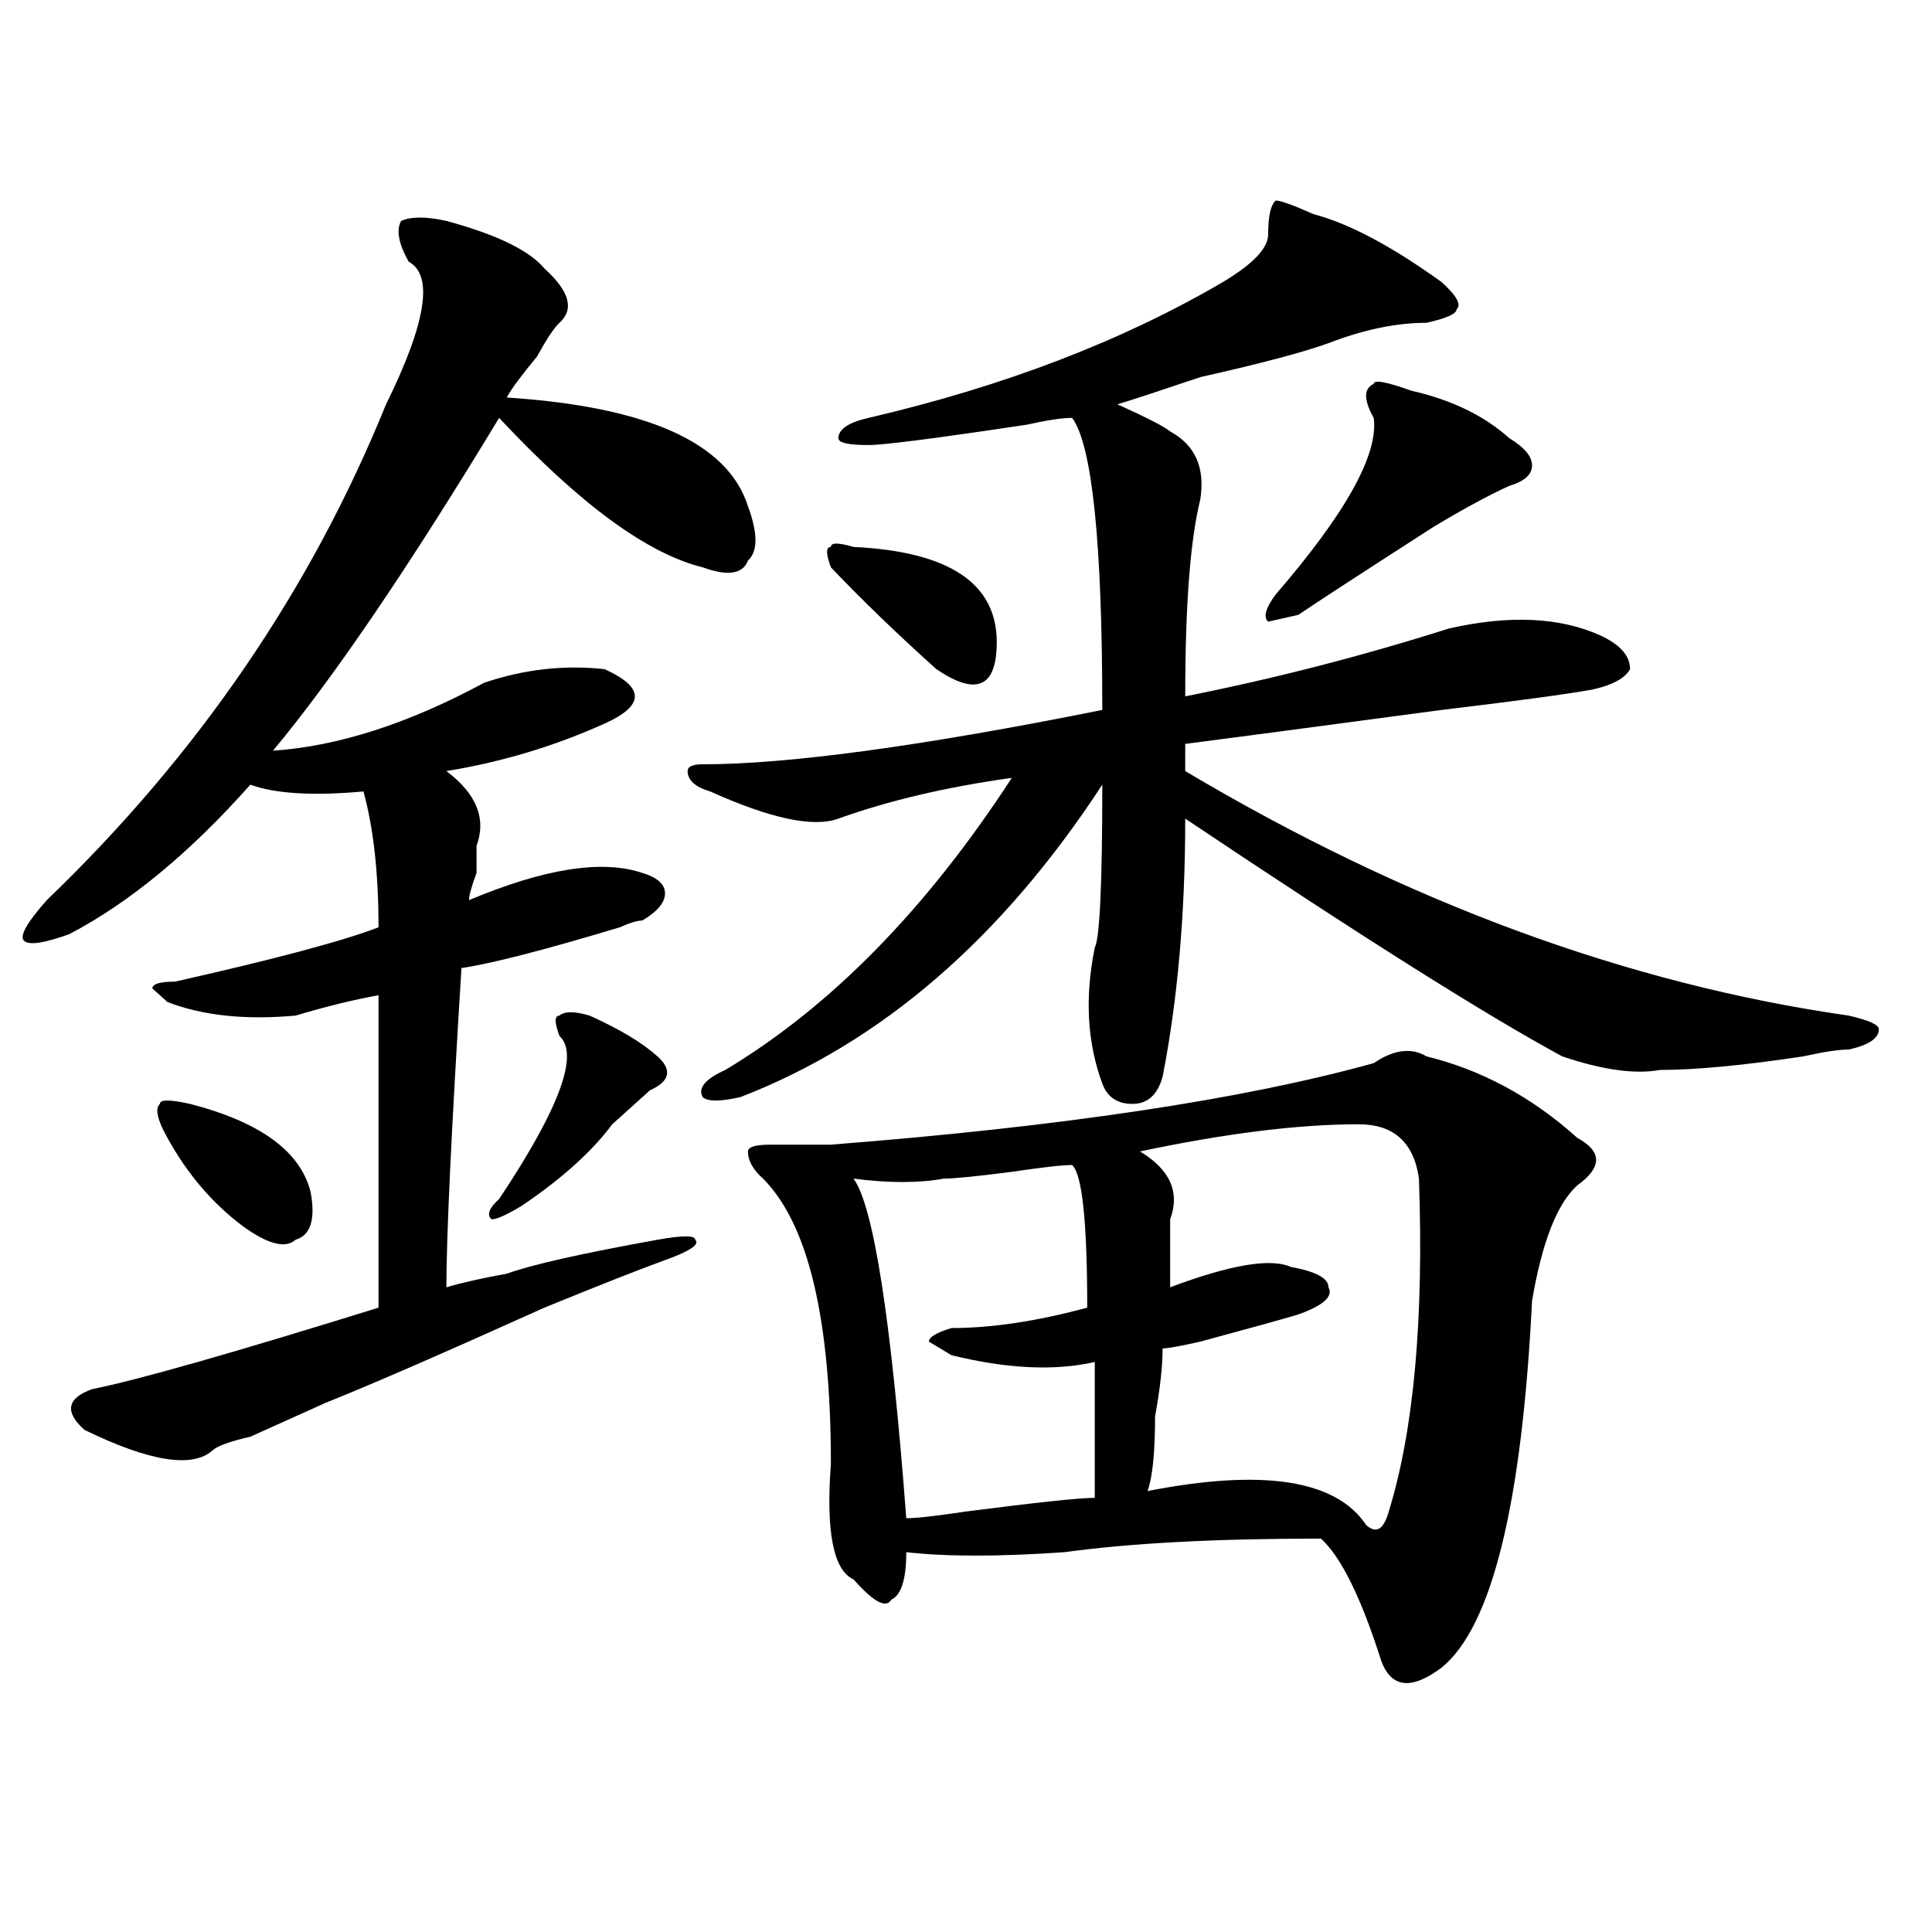
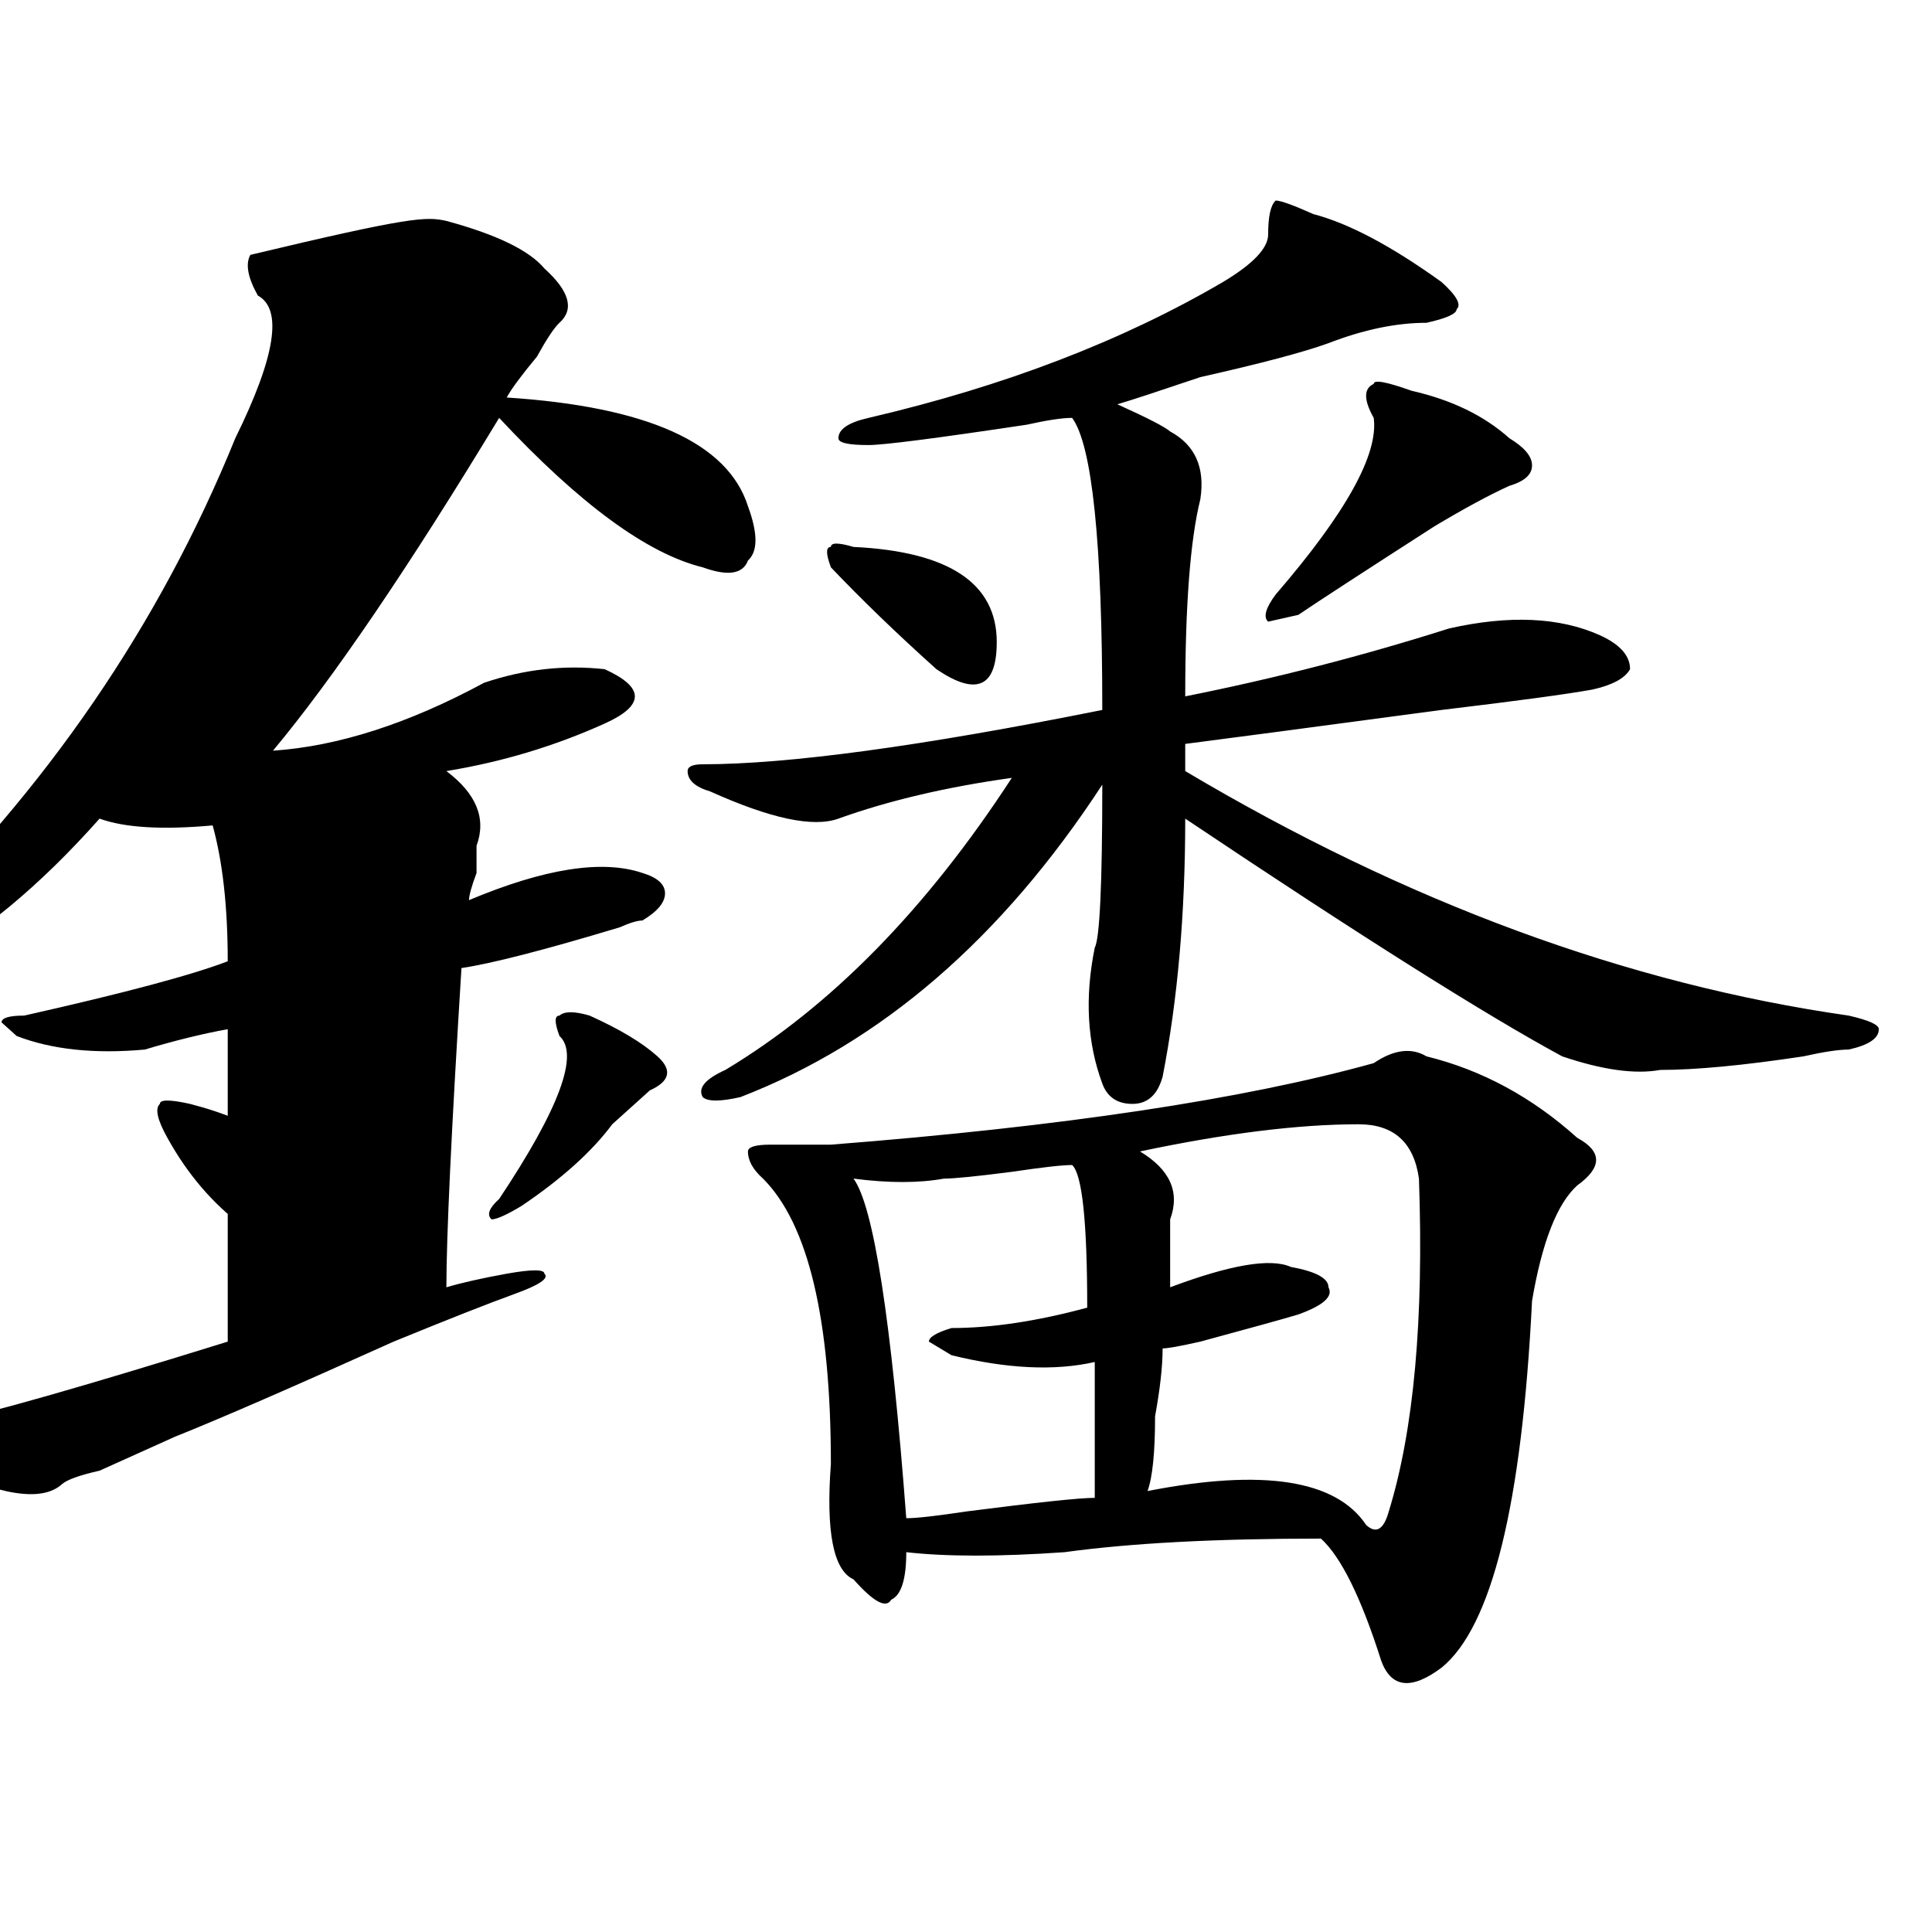
<svg xmlns="http://www.w3.org/2000/svg" version="1.1" id="图层_1" x="0px" y="0px" width="1000px" height="1000px" viewBox="0 0 1000 1000" enable-background="new 0 0 1000 1000" xml:space="preserve">
-   <path d="M231.043,114.344c25.975,7.031,42.926,15.271,50.73,24.609c12.987,11.755,15.609,21.094,7.805,28.125  c-2.622,2.362-6.524,8.239-11.707,17.578c-7.805,9.394-13.049,16.425-15.609,21.094c72.803,4.724,114.448,23.456,124.875,56.25  c5.183,14.063,5.183,23.456,0,28.125c-2.622,7.031-10.427,8.239-23.414,3.516c-28.658-7.031-63.779-32.794-105.363-77.344  c-46.828,77.344-85.852,134.802-117.07,172.266c33.779-2.308,70.242-14.063,109.266-35.156c20.792-7.031,41.584-9.339,62.438-7.031  c10.365,4.724,15.609,9.394,15.609,14.063c0,4.724-5.244,9.394-15.609,14.063c-26.036,11.755-53.353,19.94-81.949,24.609  c15.609,11.755,20.792,24.609,15.609,38.672c0,2.362,0,7.031,0,14.063c-2.622,7.031-3.902,11.755-3.902,14.063  c39.023-16.37,68.9-21.094,89.754-14.063c7.805,2.362,11.707,5.878,11.707,10.547c0,4.724-3.902,9.394-11.707,14.063  c-2.622,0-6.524,1.208-11.707,3.516c-39.023,11.755-66.34,18.786-81.949,21.094c-5.244,84.375-7.805,139.472-7.805,165.234  c7.805-2.308,18.17-4.669,31.219-7.031c12.987-4.669,39.023-10.547,78.047-17.578c12.987-2.308,19.512-2.308,19.512,0  c2.561,2.362-2.622,5.878-15.609,10.547c-13.049,4.724-33.841,12.909-62.438,24.609c-52.072,23.456-89.754,39.88-113.168,49.219  c-10.427,4.724-23.414,10.547-39.023,17.578c-10.427,2.362-16.951,4.724-19.512,7.031c-10.427,9.394-32.561,5.878-66.34-10.547  c-10.427-9.339-9.146-16.37,3.902-21.094c23.414-4.669,72.803-18.731,148.289-42.188c0-56.25,0-110.138,0-161.719  c-13.049,2.362-27.316,5.878-42.926,10.547c-26.036,2.362-48.17,0-66.34-7.031l-7.805-7.031c0-2.308,3.902-3.516,11.707-3.516  c52.011-11.7,87.132-21.094,105.363-28.125c0-28.125-2.622-51.526-7.805-70.313c-26.036,2.362-45.548,1.208-58.535-3.516  c-31.219,35.156-62.438,60.974-93.656,77.344c-13.049,4.724-20.854,5.878-23.414,3.516c-2.622-2.308,1.28-9.339,11.707-21.094  c78.047-74.981,136.582-160.511,175.605-256.641c20.792-42.188,24.694-66.797,11.707-73.828c-5.244-9.339-6.524-16.37-3.902-21.094  C212.812,112.036,220.616,112.036,231.043,114.344z M98.363,571.375c36.401,9.394,57.193,24.609,62.438,45.703  c2.561,14.063,0,22.302-7.805,24.609c-5.244,4.724-14.329,2.362-27.316-7.031c-15.609-11.7-28.658-26.917-39.023-45.703  c-5.244-9.339-6.524-15.216-3.902-17.578C82.754,569.067,87.937,569.067,98.363,571.375z M305.188,525.672  c15.609,7.031,27.316,14.063,35.121,21.094s6.463,12.909-3.902,17.578c-5.244,4.724-11.707,10.547-19.512,17.578  c-10.427,14.063-26.036,28.125-46.828,42.188c-7.805,4.724-13.049,7.031-15.609,7.031c-2.622-2.308-1.342-5.823,3.902-10.547  c31.219-46.856,41.584-74.981,31.219-84.375c-2.622-7.031-2.622-10.547,0-10.547C292.139,523.364,297.383,523.364,305.188,525.672z   M679.813,110.828c18.17,4.724,40.304,16.425,66.34,35.156c7.805,7.031,10.365,11.755,7.805,14.063  c0,2.362-5.244,4.724-15.609,7.031c-15.609,0-32.561,3.516-50.73,10.547c-13.049,4.724-35.121,10.547-66.34,17.578  c-20.854,7.031-35.121,11.755-42.926,14.063c15.609,7.031,24.694,11.755,27.316,14.063c12.987,7.031,18.17,18.786,15.609,35.156  c-5.244,21.094-7.805,55.097-7.805,101.953c46.828-9.339,92.314-21.094,136.582-35.156c31.219-7.031,57.193-5.823,78.047,3.516  c10.365,4.724,15.609,10.547,15.609,17.578c-2.622,4.724-9.146,8.239-19.512,10.547c-13.049,2.362-39.023,5.878-78.047,10.547  c-70.242,9.394-114.51,15.271-132.68,17.578c0,4.724,0,9.394,0,14.063c114.448,68.005,228.896,110.192,343.406,126.563  c10.365,2.362,15.609,4.724,15.609,7.031c0,4.724-5.244,8.239-15.609,10.547c-5.244,0-13.049,1.208-23.414,3.516  c-31.219,4.724-55.975,7.031-74.145,7.031c-13.049,2.362-29.938,0-50.73-7.031c-39.023-21.094-104.083-62.073-195.117-123.047  c0,49.219-3.902,93.769-11.707,133.594c-2.622,9.394-7.805,14.063-15.609,14.063s-13.049-3.516-15.609-10.547  c-7.805-21.094-9.146-44.495-3.902-70.313c2.561-4.669,3.902-32.794,3.902-84.375c-52.072,79.706-114.51,133.594-187.313,161.719  c-10.427,2.362-16.951,2.362-19.512,0c-2.622-4.669,1.28-9.339,11.707-14.063c54.633-32.794,104.021-83.167,148.289-151.172  c-33.841,4.724-63.779,11.755-89.754,21.094c-13.049,4.724-35.121,0-66.34-14.063c-7.805-2.308-11.707-5.823-11.707-10.547  c0-2.308,2.561-3.516,7.805-3.516c44.206,0,113.168-9.339,206.824-28.125c0-86.683-5.244-137.109-15.609-151.172  c-5.244,0-13.049,1.208-23.414,3.516c-46.828,7.031-74.145,10.547-81.949,10.547c-10.427,0-15.609-1.153-15.609-3.516  c0-4.669,5.183-8.185,15.609-10.547c70.242-16.37,131.338-39.825,183.41-70.313c15.609-9.339,23.414-17.578,23.414-24.609  c0-9.339,1.28-15.216,3.902-17.578C662.861,103.797,669.386,106.159,679.813,110.828z M711.031,550.281  c10.365-7.031,19.512-8.185,27.316-3.516c28.597,7.031,54.633,21.094,78.047,42.188c12.987,7.031,12.987,15.271,0,24.609  c-10.427,9.394-18.231,29.333-23.414,59.766c-5.244,105.469-20.854,168.75-46.828,189.844c-15.609,11.7-26.036,10.547-31.219-3.516  c-10.427-32.85-20.854-53.888-31.219-63.281c-54.633,0-98.9,2.362-132.68,7.031c-33.841,2.362-61.157,2.362-81.949,0  c0,14.063-2.622,22.247-7.805,24.609c-2.622,4.669-9.146,1.153-19.512-10.547c-10.427-4.725-14.329-24.609-11.707-59.766  c0-74.981-11.707-124.2-35.121-147.656c-5.244-4.669-7.805-9.339-7.805-14.063c0-2.308,3.902-3.516,11.707-3.516  c15.609,0,25.975,0,31.219,0C549.693,583.13,643.35,569.067,711.031,550.281z M441.77,283.094  c49.389,2.362,74.145,18.786,74.145,49.219c0,11.755-2.622,18.786-7.805,21.094c-5.244,2.362-13.049,0-23.414-7.031  c-20.854-18.731-39.023-36.31-54.633-52.734c-2.622-7.031-2.622-10.547,0-10.547C430.063,280.786,433.965,280.786,441.77,283.094z   M554.938,603.016c-5.244,0-15.609,1.208-31.219,3.516c-18.231,2.362-29.938,3.516-35.121,3.516  c-13.049,2.362-28.658,2.362-46.828,0c10.365,14.063,19.512,72.675,27.316,175.781c5.183,0,15.609-1.153,31.219-3.516  c36.401-4.669,58.535-7.031,66.34-7.031c0-21.094,0-44.495,0-70.313c-20.854,4.724-45.548,3.516-74.145-3.516l-11.707-7.031  c0-2.308,3.902-4.669,11.707-7.031c20.792,0,44.206-3.516,70.242-10.547C562.742,632.349,560.12,607.739,554.938,603.016z   M703.227,581.922c-31.219,0-68.962,4.724-113.168,14.063c15.609,9.394,20.792,21.094,15.609,35.156c0,11.755,0,23.456,0,35.156  c31.219-11.7,52.011-15.216,62.438-10.547c12.987,2.362,19.512,5.878,19.512,10.547c2.561,4.724-2.622,9.394-15.609,14.063  c-7.805,2.362-24.756,7.031-50.73,14.063c-10.427,2.362-16.951,3.516-19.512,3.516c0,9.394-1.342,21.094-3.902,35.156  c0,18.786-1.342,31.641-3.902,38.672c59.815-11.7,97.559-5.823,113.168,17.578c5.183,4.724,9.085,2.362,11.707-7.031  c12.987-42.188,18.17-99.591,15.609-172.266C731.823,591.315,721.396,581.922,703.227,581.922z M730.543,202.234  c20.792,4.724,37.682,12.909,50.73,24.609c7.805,4.724,11.707,9.394,11.707,14.063c0,4.724-3.902,8.239-11.707,10.547  c-10.427,4.724-23.414,11.755-39.023,21.094c-36.463,23.456-59.877,38.672-70.242,45.703l-15.609,3.516  c-2.622-2.308-1.342-7.031,3.902-14.063c36.401-42.188,53.291-72.62,50.73-91.406c-5.244-9.339-5.244-15.216,0-17.578  C711.031,196.411,717.494,197.565,730.543,202.234z" />
+   <path d="M231.043,114.344c25.975,7.031,42.926,15.271,50.73,24.609c12.987,11.755,15.609,21.094,7.805,28.125  c-2.622,2.362-6.524,8.239-11.707,17.578c-7.805,9.394-13.049,16.425-15.609,21.094c72.803,4.724,114.448,23.456,124.875,56.25  c5.183,14.063,5.183,23.456,0,28.125c-2.622,7.031-10.427,8.239-23.414,3.516c-28.658-7.031-63.779-32.794-105.363-77.344  c-46.828,77.344-85.852,134.802-117.07,172.266c33.779-2.308,70.242-14.063,109.266-35.156c20.792-7.031,41.584-9.339,62.438-7.031  c10.365,4.724,15.609,9.394,15.609,14.063c0,4.724-5.244,9.394-15.609,14.063c-26.036,11.755-53.353,19.94-81.949,24.609  c15.609,11.755,20.792,24.609,15.609,38.672c0,2.362,0,7.031,0,14.063c-2.622,7.031-3.902,11.755-3.902,14.063  c39.023-16.37,68.9-21.094,89.754-14.063c7.805,2.362,11.707,5.878,11.707,10.547c0,4.724-3.902,9.394-11.707,14.063  c-2.622,0-6.524,1.208-11.707,3.516c-39.023,11.755-66.34,18.786-81.949,21.094c-5.244,84.375-7.805,139.472-7.805,165.234  c7.805-2.308,18.17-4.669,31.219-7.031c12.987-2.308,19.512-2.308,19.512,0  c2.561,2.362-2.622,5.878-15.609,10.547c-13.049,4.724-33.841,12.909-62.438,24.609c-52.072,23.456-89.754,39.88-113.168,49.219  c-10.427,4.724-23.414,10.547-39.023,17.578c-10.427,2.362-16.951,4.724-19.512,7.031c-10.427,9.394-32.561,5.878-66.34-10.547  c-10.427-9.339-9.146-16.37,3.902-21.094c23.414-4.669,72.803-18.731,148.289-42.188c0-56.25,0-110.138,0-161.719  c-13.049,2.362-27.316,5.878-42.926,10.547c-26.036,2.362-48.17,0-66.34-7.031l-7.805-7.031c0-2.308,3.902-3.516,11.707-3.516  c52.011-11.7,87.132-21.094,105.363-28.125c0-28.125-2.622-51.526-7.805-70.313c-26.036,2.362-45.548,1.208-58.535-3.516  c-31.219,35.156-62.438,60.974-93.656,77.344c-13.049,4.724-20.854,5.878-23.414,3.516c-2.622-2.308,1.28-9.339,11.707-21.094  c78.047-74.981,136.582-160.511,175.605-256.641c20.792-42.188,24.694-66.797,11.707-73.828c-5.244-9.339-6.524-16.37-3.902-21.094  C212.812,112.036,220.616,112.036,231.043,114.344z M98.363,571.375c36.401,9.394,57.193,24.609,62.438,45.703  c2.561,14.063,0,22.302-7.805,24.609c-5.244,4.724-14.329,2.362-27.316-7.031c-15.609-11.7-28.658-26.917-39.023-45.703  c-5.244-9.339-6.524-15.216-3.902-17.578C82.754,569.067,87.937,569.067,98.363,571.375z M305.188,525.672  c15.609,7.031,27.316,14.063,35.121,21.094s6.463,12.909-3.902,17.578c-5.244,4.724-11.707,10.547-19.512,17.578  c-10.427,14.063-26.036,28.125-46.828,42.188c-7.805,4.724-13.049,7.031-15.609,7.031c-2.622-2.308-1.342-5.823,3.902-10.547  c31.219-46.856,41.584-74.981,31.219-84.375c-2.622-7.031-2.622-10.547,0-10.547C292.139,523.364,297.383,523.364,305.188,525.672z   M679.813,110.828c18.17,4.724,40.304,16.425,66.34,35.156c7.805,7.031,10.365,11.755,7.805,14.063  c0,2.362-5.244,4.724-15.609,7.031c-15.609,0-32.561,3.516-50.73,10.547c-13.049,4.724-35.121,10.547-66.34,17.578  c-20.854,7.031-35.121,11.755-42.926,14.063c15.609,7.031,24.694,11.755,27.316,14.063c12.987,7.031,18.17,18.786,15.609,35.156  c-5.244,21.094-7.805,55.097-7.805,101.953c46.828-9.339,92.314-21.094,136.582-35.156c31.219-7.031,57.193-5.823,78.047,3.516  c10.365,4.724,15.609,10.547,15.609,17.578c-2.622,4.724-9.146,8.239-19.512,10.547c-13.049,2.362-39.023,5.878-78.047,10.547  c-70.242,9.394-114.51,15.271-132.68,17.578c0,4.724,0,9.394,0,14.063c114.448,68.005,228.896,110.192,343.406,126.563  c10.365,2.362,15.609,4.724,15.609,7.031c0,4.724-5.244,8.239-15.609,10.547c-5.244,0-13.049,1.208-23.414,3.516  c-31.219,4.724-55.975,7.031-74.145,7.031c-13.049,2.362-29.938,0-50.73-7.031c-39.023-21.094-104.083-62.073-195.117-123.047  c0,49.219-3.902,93.769-11.707,133.594c-2.622,9.394-7.805,14.063-15.609,14.063s-13.049-3.516-15.609-10.547  c-7.805-21.094-9.146-44.495-3.902-70.313c2.561-4.669,3.902-32.794,3.902-84.375c-52.072,79.706-114.51,133.594-187.313,161.719  c-10.427,2.362-16.951,2.362-19.512,0c-2.622-4.669,1.28-9.339,11.707-14.063c54.633-32.794,104.021-83.167,148.289-151.172  c-33.841,4.724-63.779,11.755-89.754,21.094c-13.049,4.724-35.121,0-66.34-14.063c-7.805-2.308-11.707-5.823-11.707-10.547  c0-2.308,2.561-3.516,7.805-3.516c44.206,0,113.168-9.339,206.824-28.125c0-86.683-5.244-137.109-15.609-151.172  c-5.244,0-13.049,1.208-23.414,3.516c-46.828,7.031-74.145,10.547-81.949,10.547c-10.427,0-15.609-1.153-15.609-3.516  c0-4.669,5.183-8.185,15.609-10.547c70.242-16.37,131.338-39.825,183.41-70.313c15.609-9.339,23.414-17.578,23.414-24.609  c0-9.339,1.28-15.216,3.902-17.578C662.861,103.797,669.386,106.159,679.813,110.828z M711.031,550.281  c10.365-7.031,19.512-8.185,27.316-3.516c28.597,7.031,54.633,21.094,78.047,42.188c12.987,7.031,12.987,15.271,0,24.609  c-10.427,9.394-18.231,29.333-23.414,59.766c-5.244,105.469-20.854,168.75-46.828,189.844c-15.609,11.7-26.036,10.547-31.219-3.516  c-10.427-32.85-20.854-53.888-31.219-63.281c-54.633,0-98.9,2.362-132.68,7.031c-33.841,2.362-61.157,2.362-81.949,0  c0,14.063-2.622,22.247-7.805,24.609c-2.622,4.669-9.146,1.153-19.512-10.547c-10.427-4.725-14.329-24.609-11.707-59.766  c0-74.981-11.707-124.2-35.121-147.656c-5.244-4.669-7.805-9.339-7.805-14.063c0-2.308,3.902-3.516,11.707-3.516  c15.609,0,25.975,0,31.219,0C549.693,583.13,643.35,569.067,711.031,550.281z M441.77,283.094  c49.389,2.362,74.145,18.786,74.145,49.219c0,11.755-2.622,18.786-7.805,21.094c-5.244,2.362-13.049,0-23.414-7.031  c-20.854-18.731-39.023-36.31-54.633-52.734c-2.622-7.031-2.622-10.547,0-10.547C430.063,280.786,433.965,280.786,441.77,283.094z   M554.938,603.016c-5.244,0-15.609,1.208-31.219,3.516c-18.231,2.362-29.938,3.516-35.121,3.516  c-13.049,2.362-28.658,2.362-46.828,0c10.365,14.063,19.512,72.675,27.316,175.781c5.183,0,15.609-1.153,31.219-3.516  c36.401-4.669,58.535-7.031,66.34-7.031c0-21.094,0-44.495,0-70.313c-20.854,4.724-45.548,3.516-74.145-3.516l-11.707-7.031  c0-2.308,3.902-4.669,11.707-7.031c20.792,0,44.206-3.516,70.242-10.547C562.742,632.349,560.12,607.739,554.938,603.016z   M703.227,581.922c-31.219,0-68.962,4.724-113.168,14.063c15.609,9.394,20.792,21.094,15.609,35.156c0,11.755,0,23.456,0,35.156  c31.219-11.7,52.011-15.216,62.438-10.547c12.987,2.362,19.512,5.878,19.512,10.547c2.561,4.724-2.622,9.394-15.609,14.063  c-7.805,2.362-24.756,7.031-50.73,14.063c-10.427,2.362-16.951,3.516-19.512,3.516c0,9.394-1.342,21.094-3.902,35.156  c0,18.786-1.342,31.641-3.902,38.672c59.815-11.7,97.559-5.823,113.168,17.578c5.183,4.724,9.085,2.362,11.707-7.031  c12.987-42.188,18.17-99.591,15.609-172.266C731.823,591.315,721.396,581.922,703.227,581.922z M730.543,202.234  c20.792,4.724,37.682,12.909,50.73,24.609c7.805,4.724,11.707,9.394,11.707,14.063c0,4.724-3.902,8.239-11.707,10.547  c-10.427,4.724-23.414,11.755-39.023,21.094c-36.463,23.456-59.877,38.672-70.242,45.703l-15.609,3.516  c-2.622-2.308-1.342-7.031,3.902-14.063c36.401-42.188,53.291-72.62,50.73-91.406c-5.244-9.339-5.244-15.216,0-17.578  C711.031,196.411,717.494,197.565,730.543,202.234z" />
</svg>